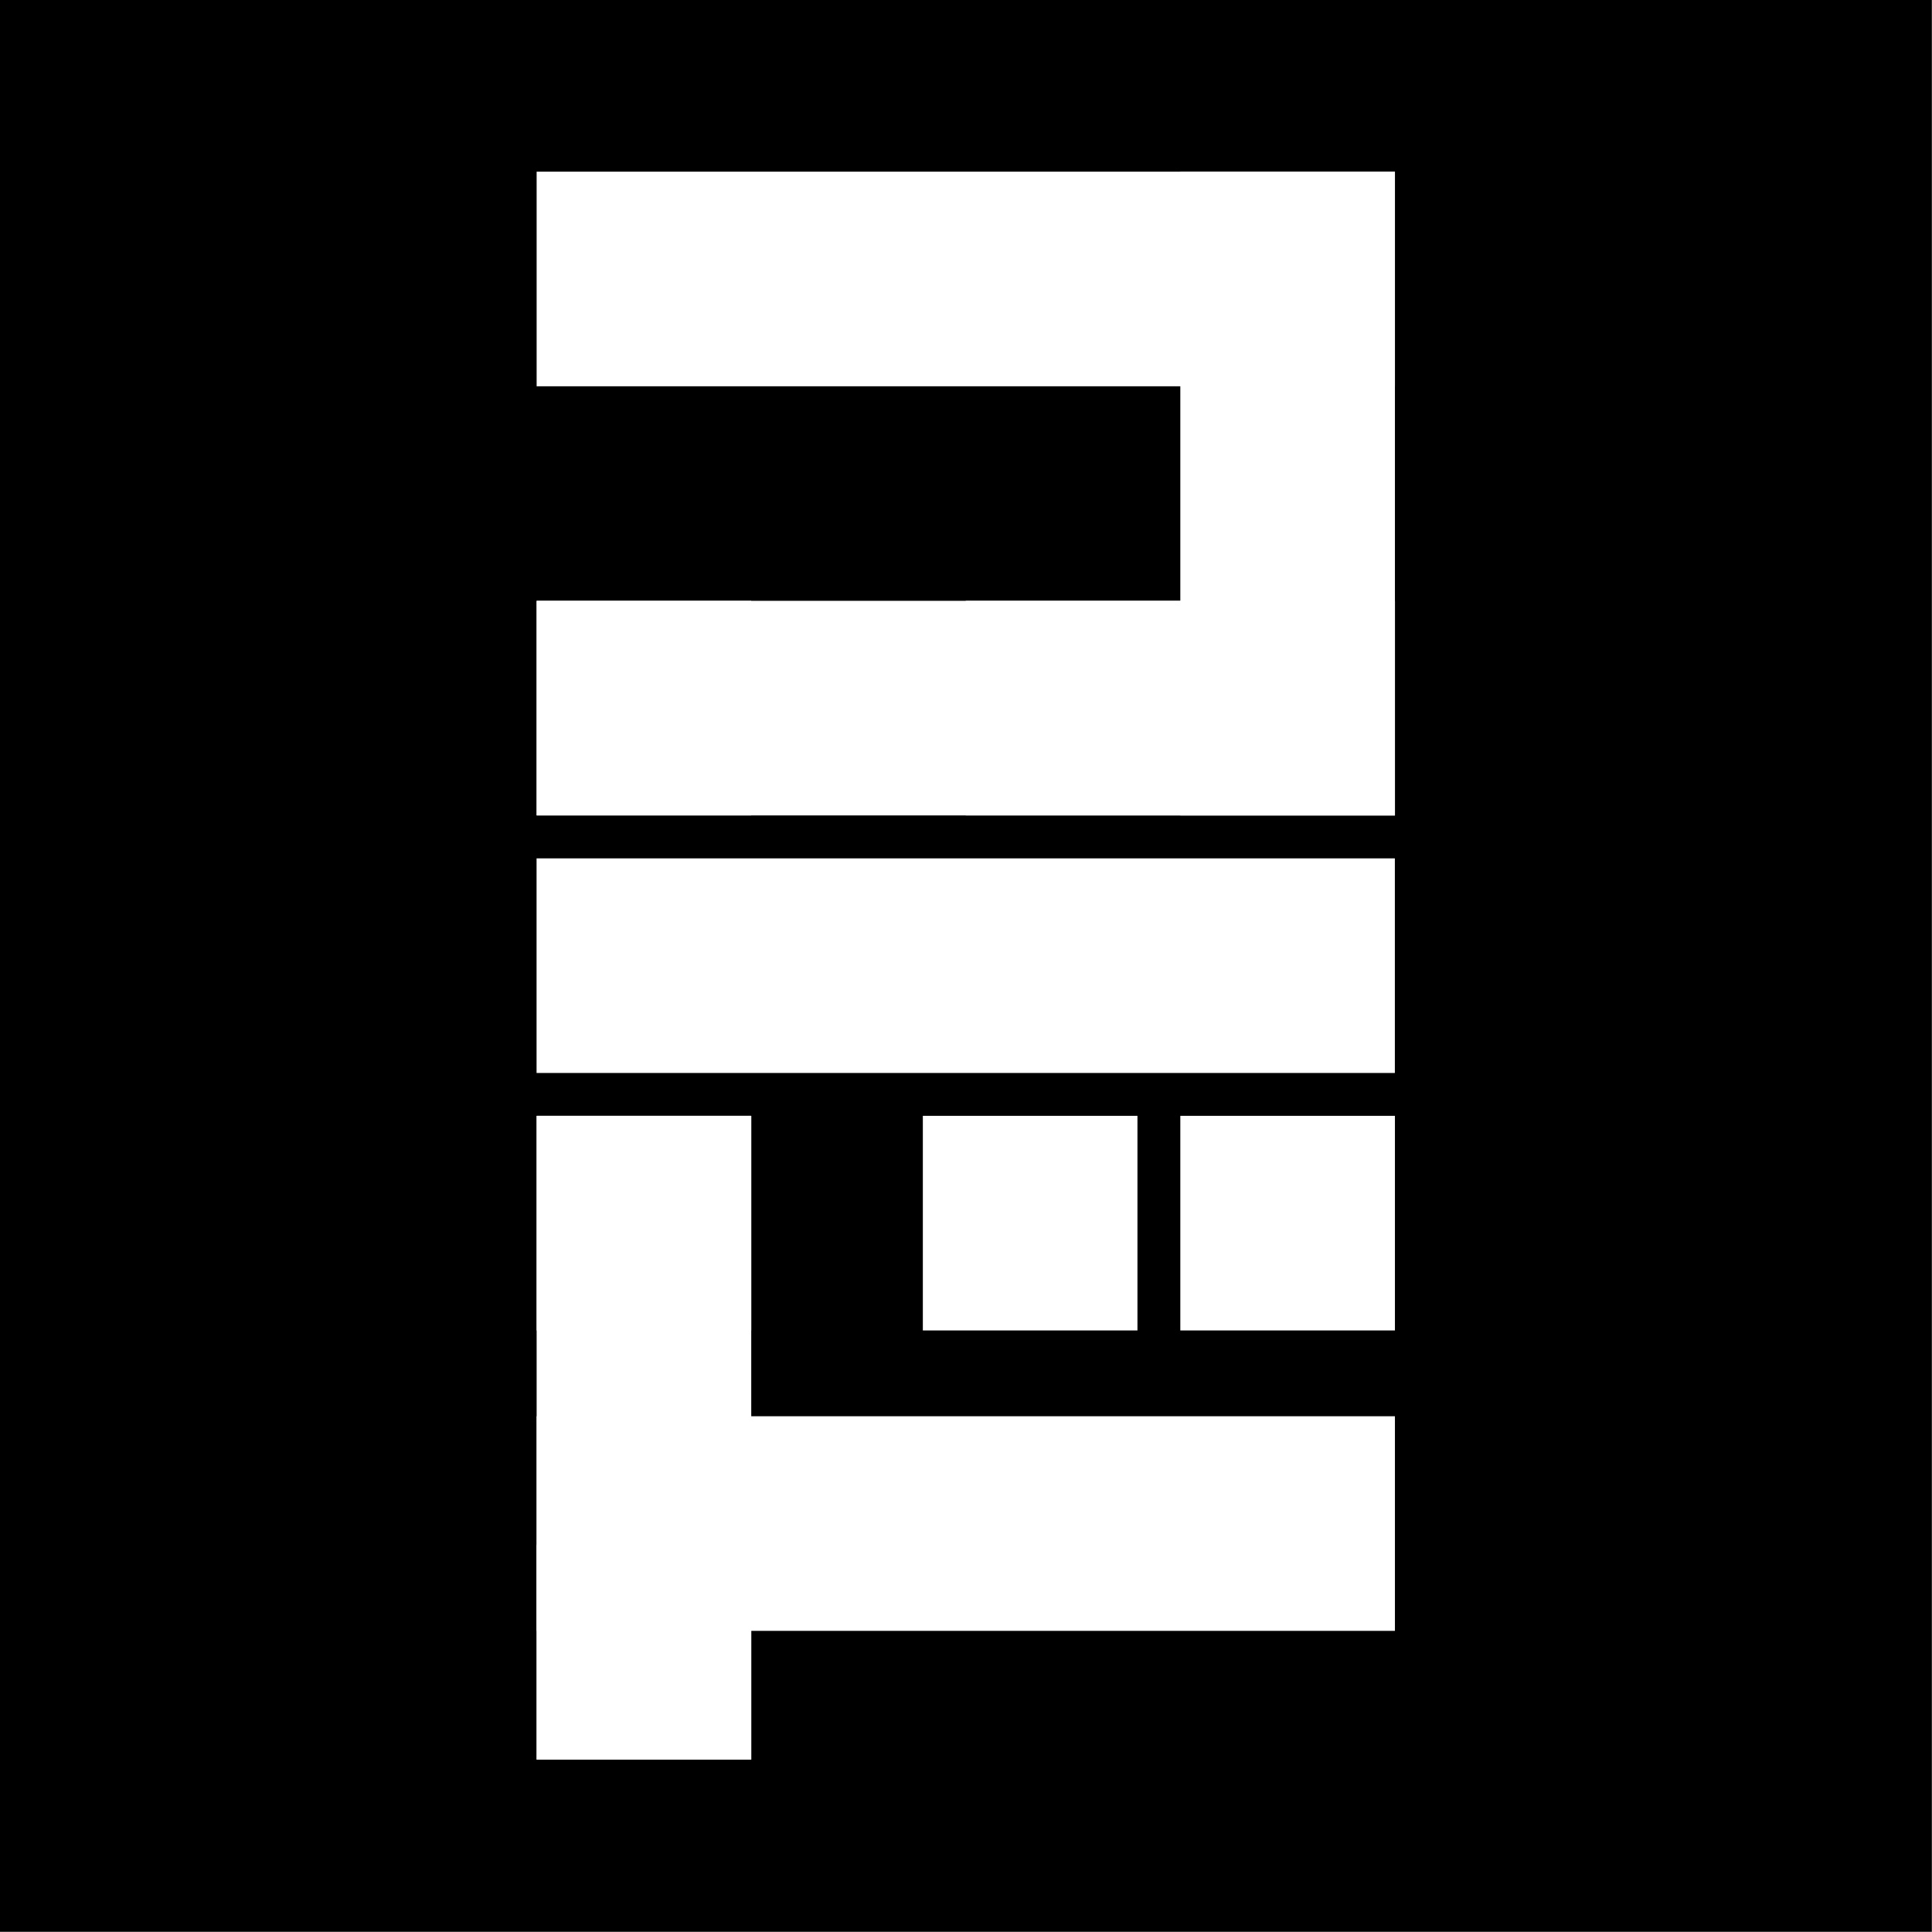
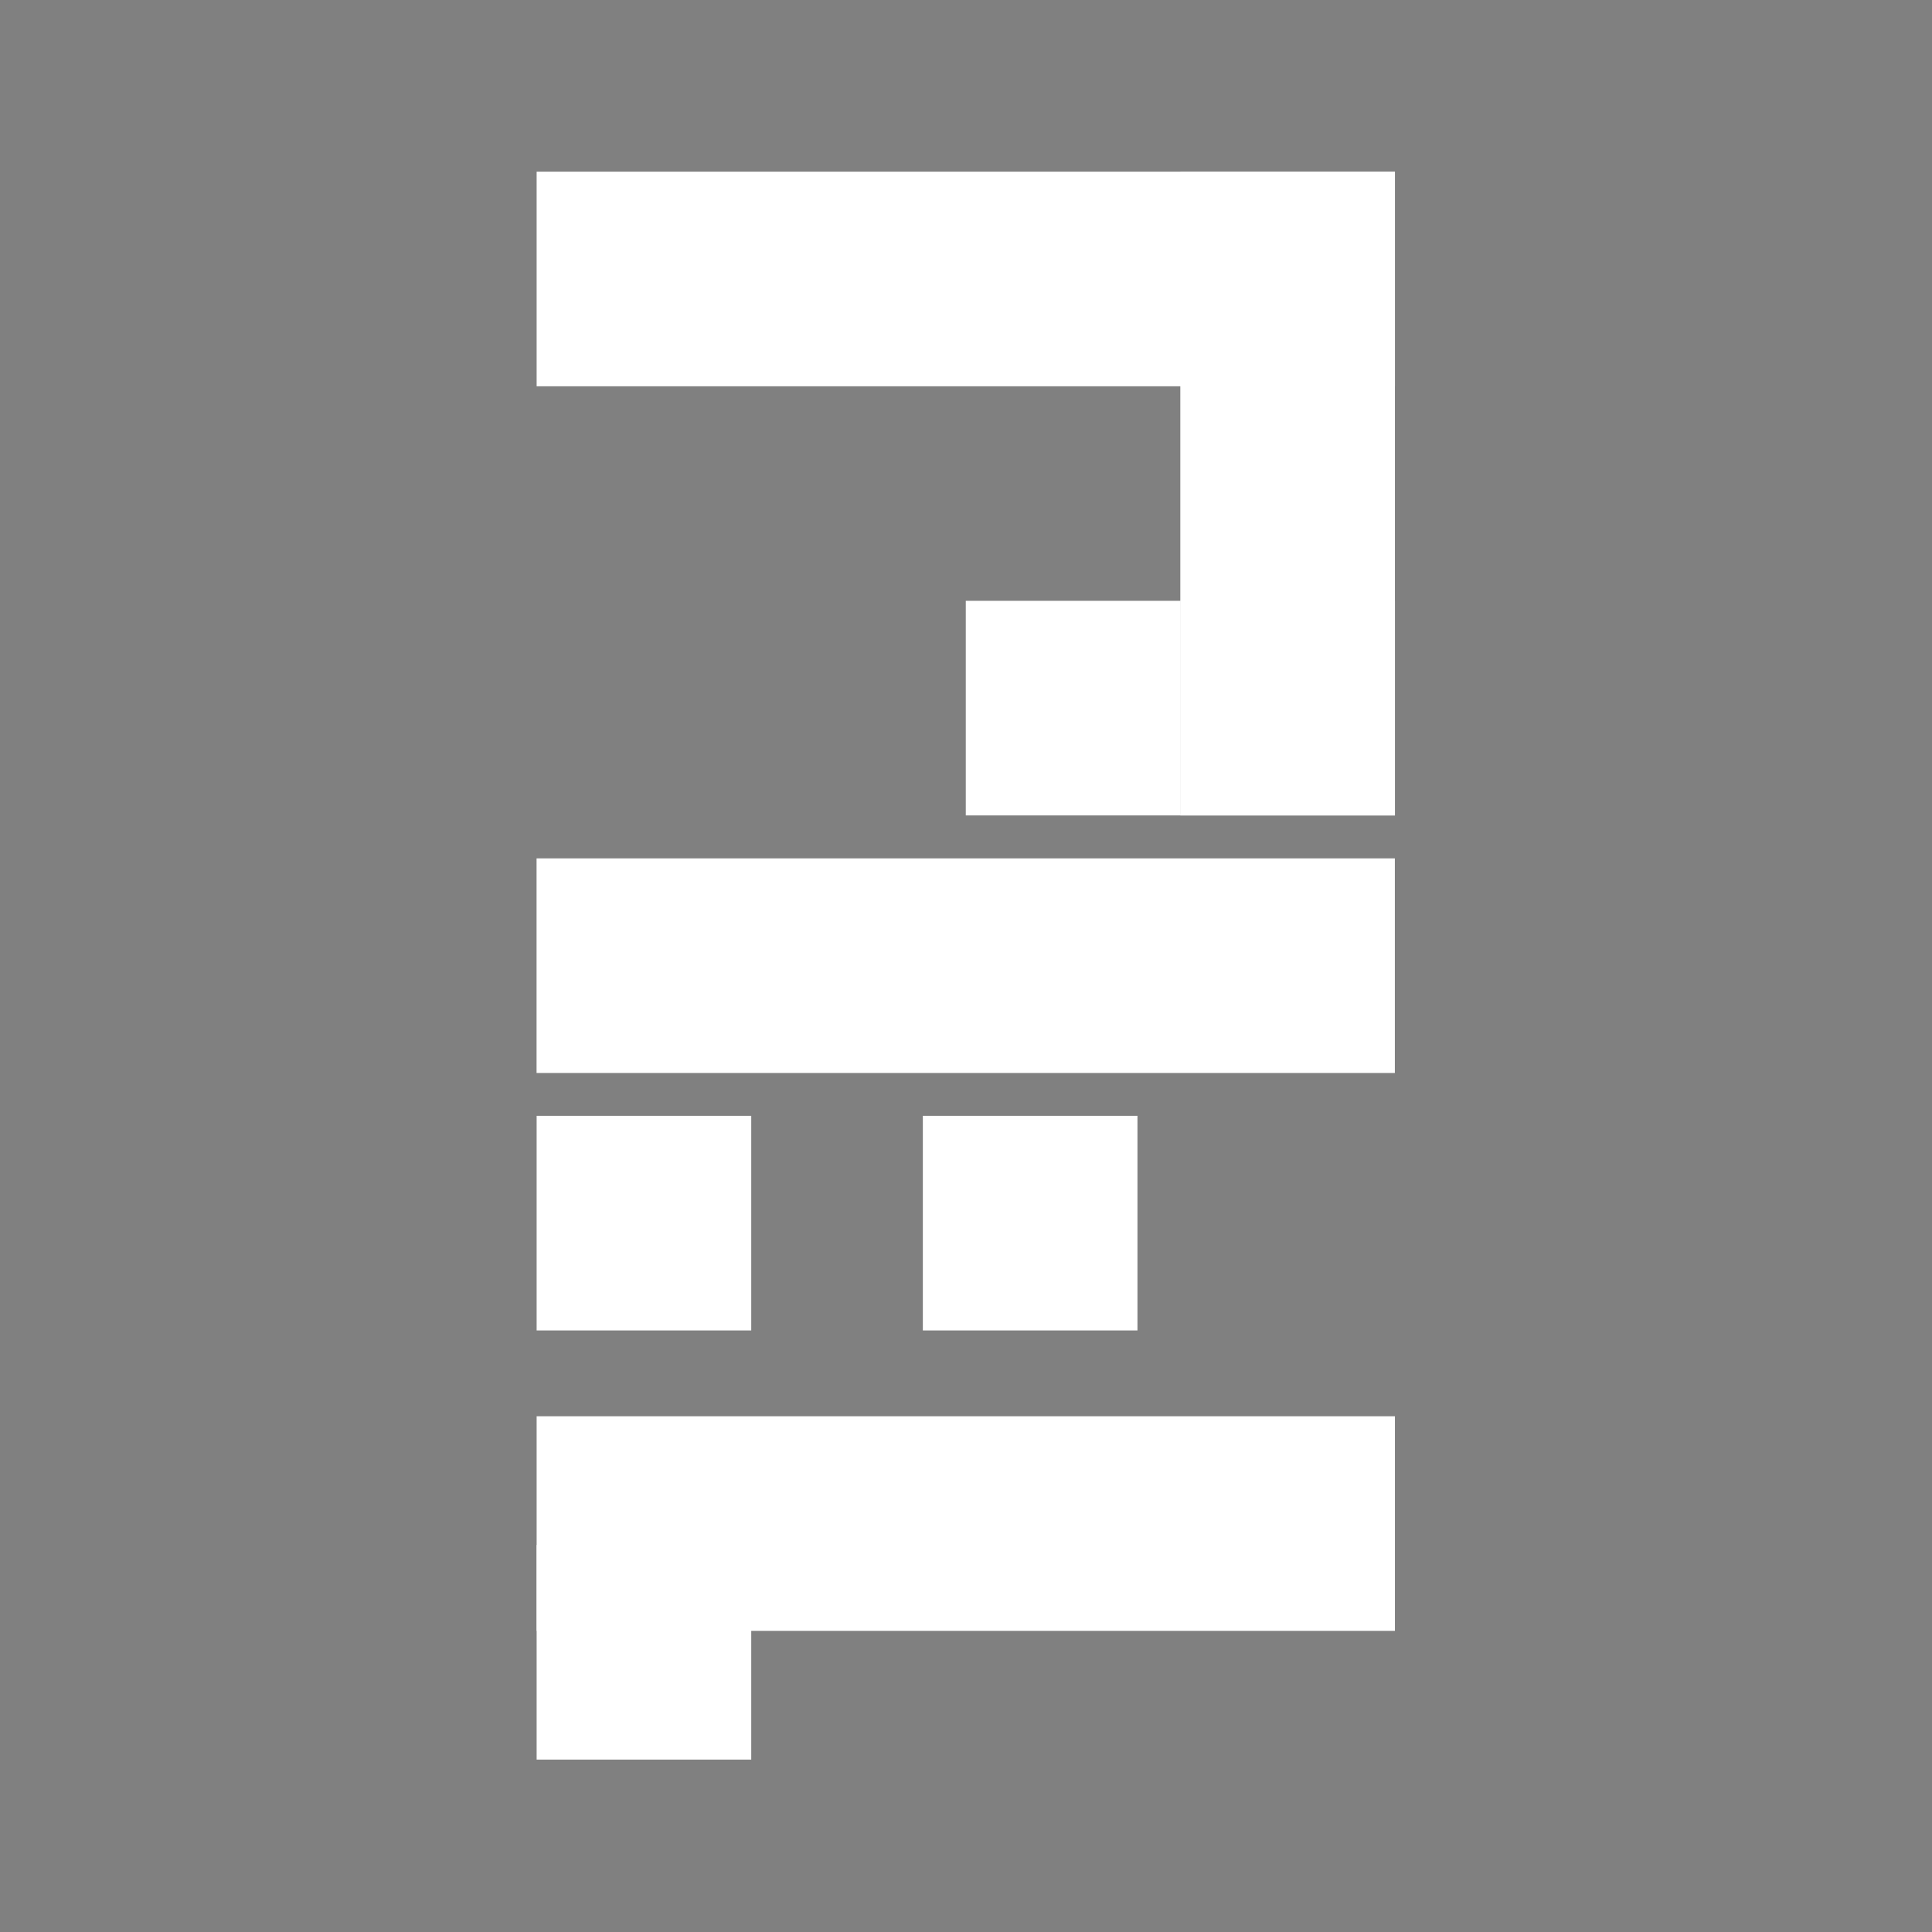
<svg xmlns="http://www.w3.org/2000/svg" width="26.458mm" height="26.458mm" version="1.1" viewBox="0 0 26.458 26.458">
  <rect x="0" y="0" width="26.458" height="26.458" fill="#808080" stroke="none" />
  <g transform="translate(-106.14 -148.57)">
    <g transform="translate(63.593 79.628)">
-       <rect x="42.543" y="68.937" width="26.458" height="26.458" ry="0" stroke-width=".265" />
      <rect x="49.895" y="80.697" width="11.754" height="2.939" fill="#fff" stroke-width=".294" />
      <g transform="translate(-16.079 -.505)" fill="#fff">
-         <rect x="74.79" y="84.728" width="2.939" height="2.939" stroke-width=".235" />
        <rect x="71.264" y="84.728" width="2.939" height="2.939" stroke-width=".235" />
        <rect x="65.975" y="88.842" width="11.754" height="2.939" stroke-width=".294" />
        <rect x="65.975" y="84.728" width="2.939" height="2.939" stroke-width=".235" />
-         <rect x="65.975" y="84.728" width="2.939" height="8.816" stroke-width=".408" />
        <rect x="65.975" y="90.605" width="2.939" height="2.939" stroke-width=".235" />
        <rect x="65.975" y="71.798" width="11.754" height="2.939" stroke-width=".294" />
        <rect x="74.79" y="71.798" width="2.939" height="8.816" stroke-width=".408" />
        <rect x="74.79" y="77.675" width="2.939" height="2.939" stroke-width=".235" />
        <rect x="71.852" y="77.675" width="2.939" height="2.939" stroke-width=".235" />
-         <rect x="65.975" y="77.675" width="11.754" height="2.939" stroke-width=".471" />
-         <rect x="65.975" y="77.675" width="2.939" height="2.939" stroke-width=".235" />
      </g>
    </g>
  </g>
</svg>